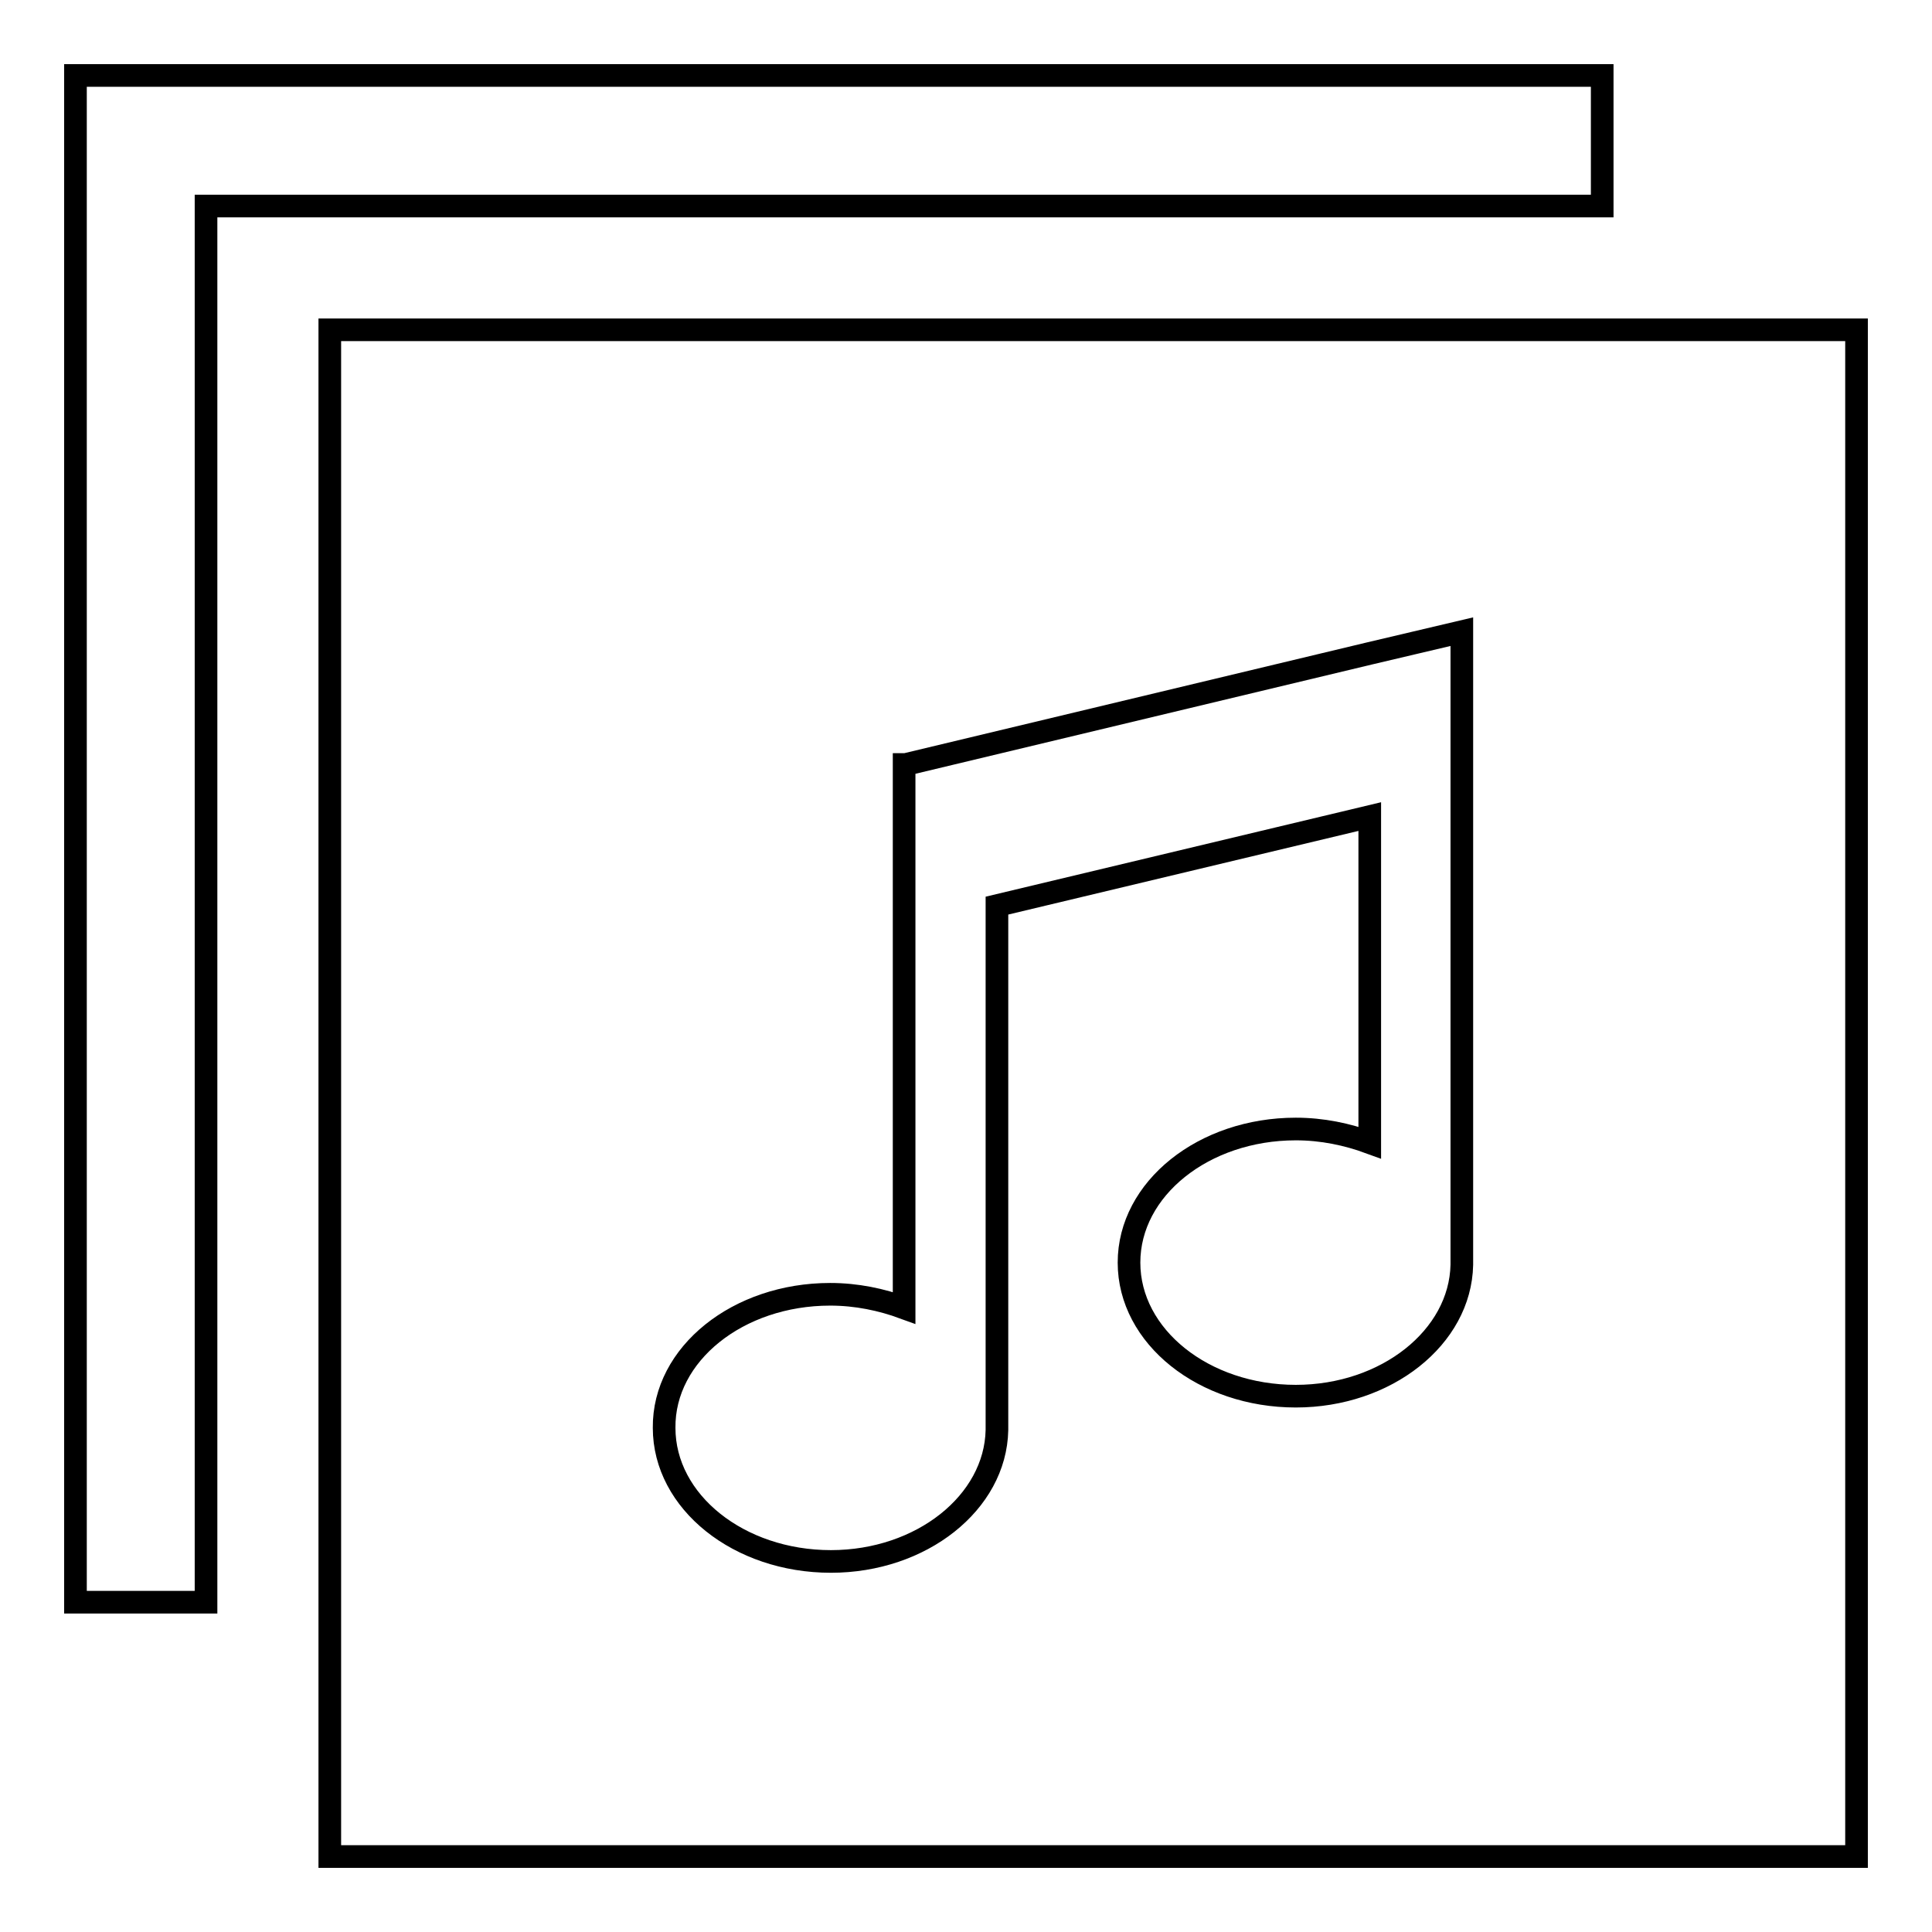
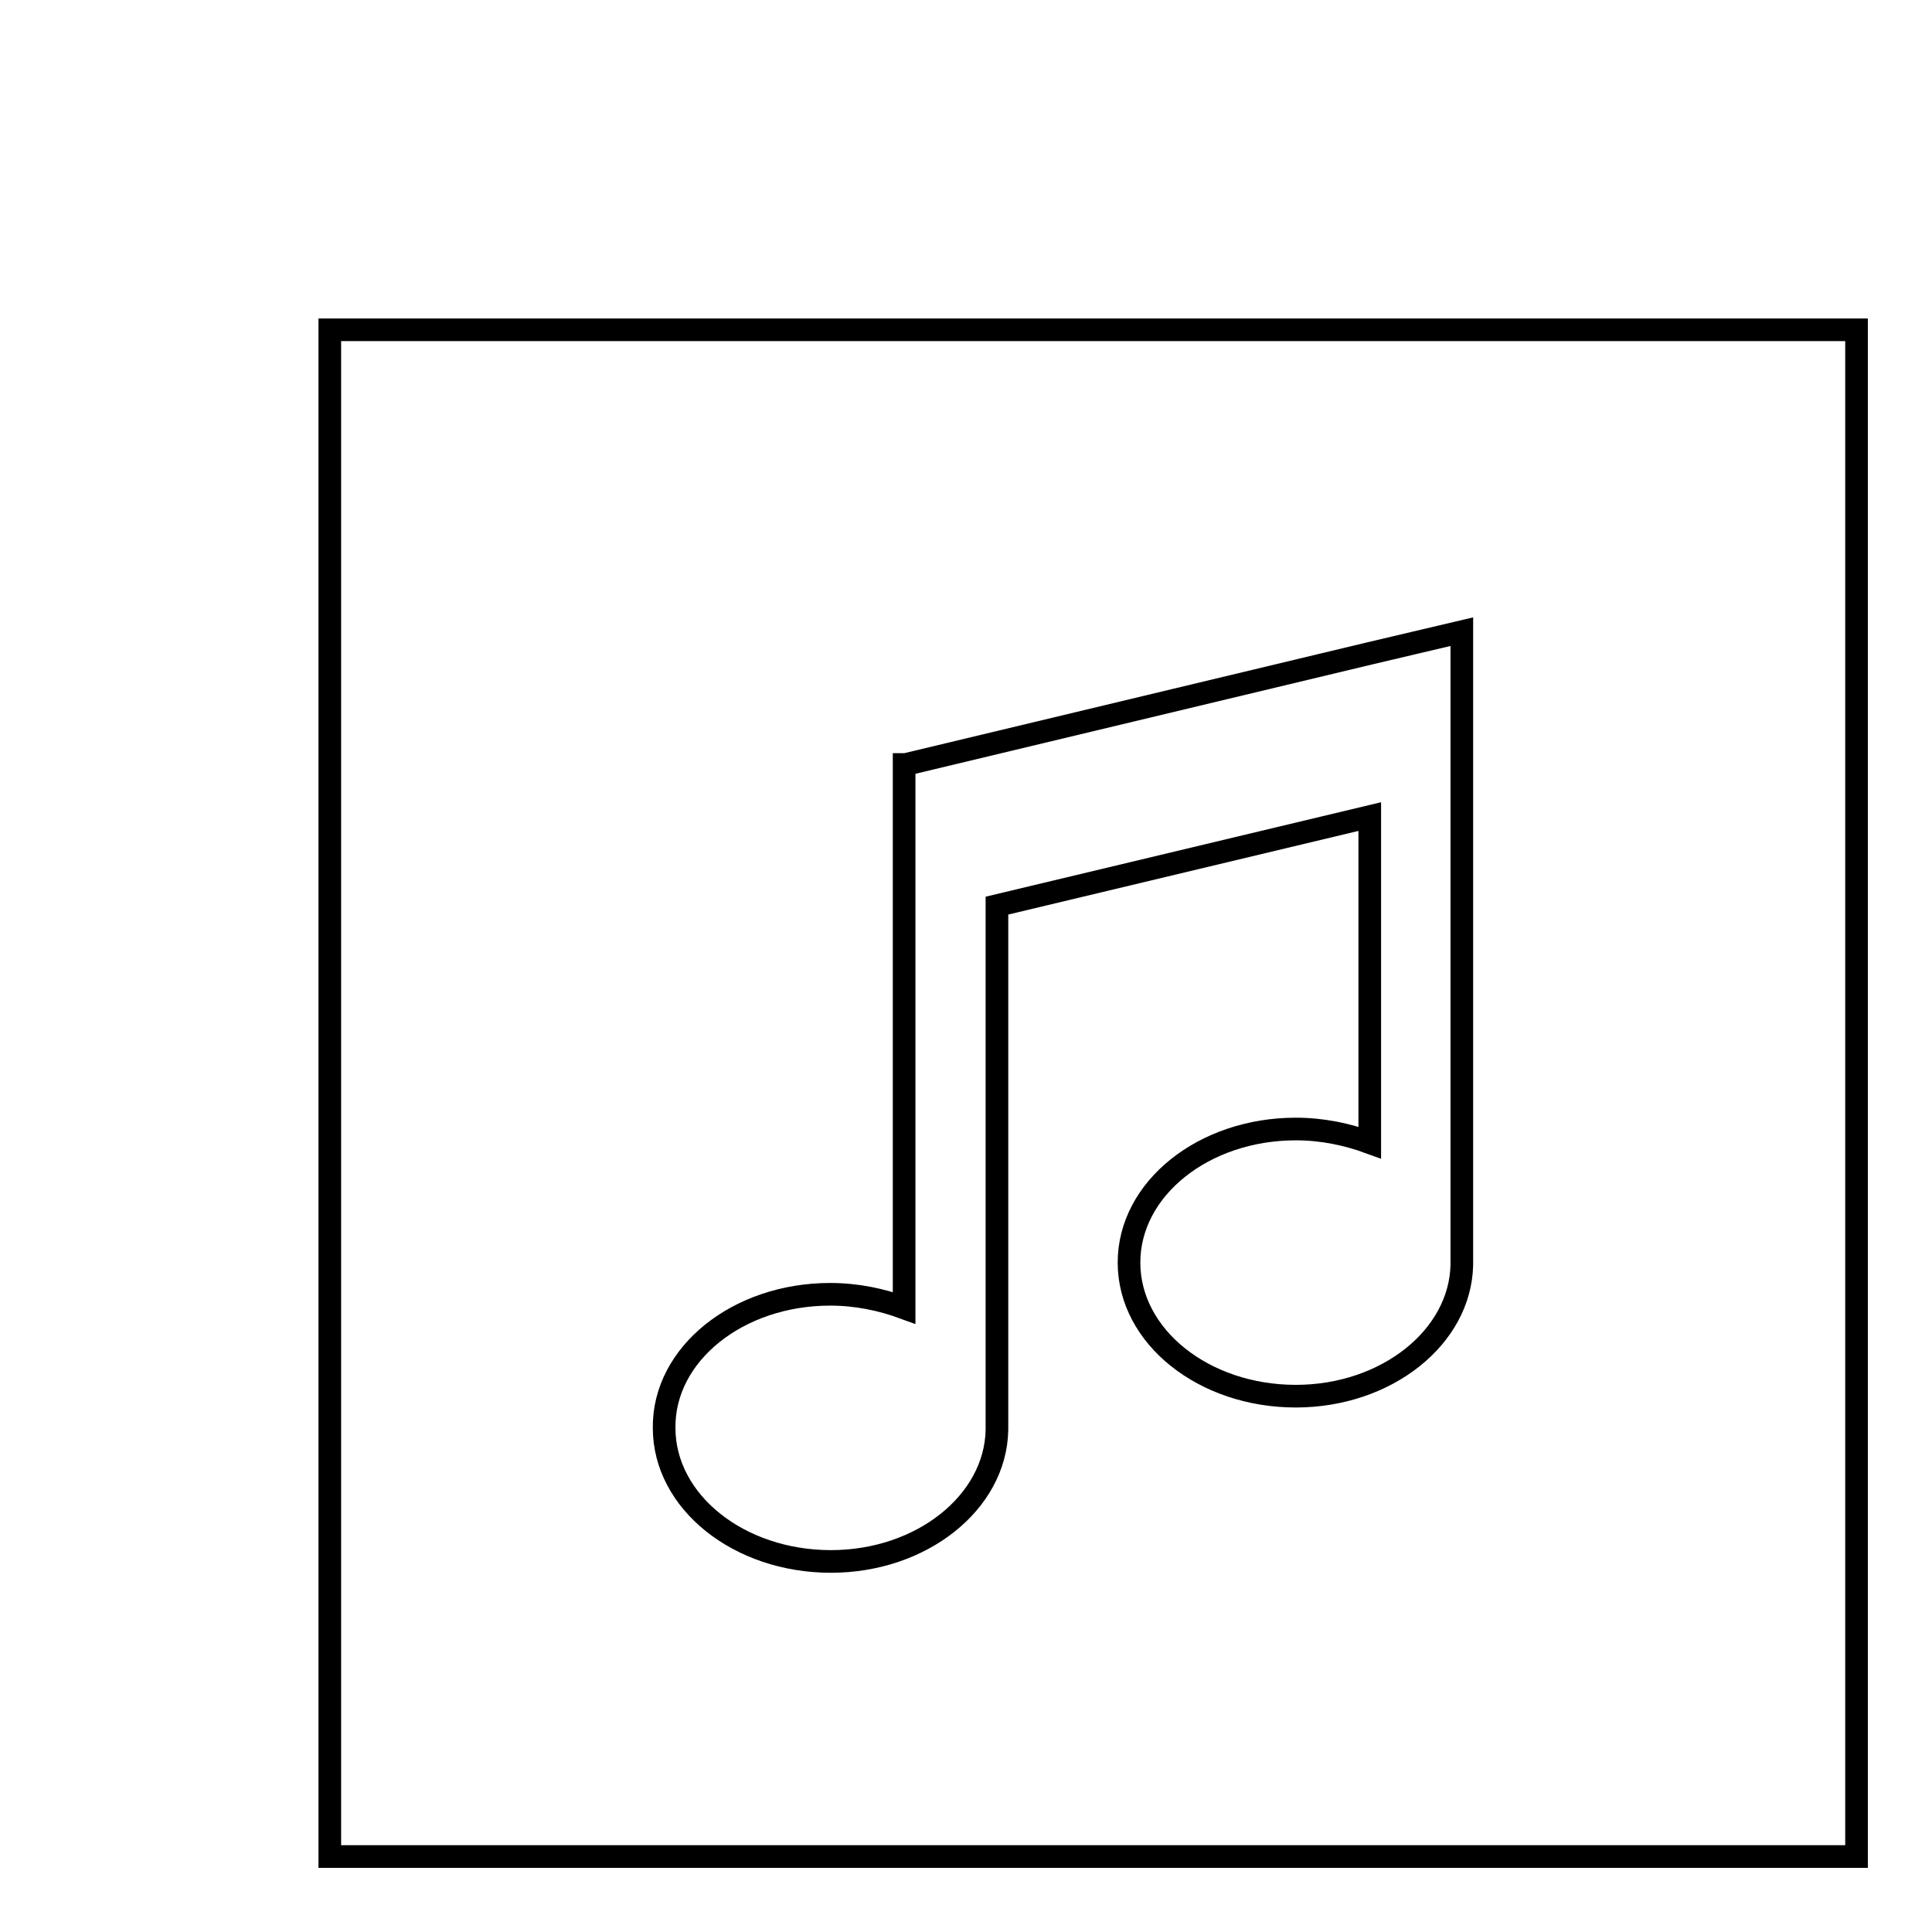
<svg xmlns="http://www.w3.org/2000/svg" version="1.1" x="0px" y="0px" viewBox="0 0 256 256" enable-background="new 0 0 256 256" xml:space="preserve">
  <g>
    <g>
-       <path stroke-width="3" fill-opacity="0" stroke="#000000" d="M27.3,27.3h16.4h168.6V10H10v202.3h17.3V43.7V27.3z" />
      <path stroke-width="3" fill-opacity="0" stroke="#000000" d="M43.7,246H246V43.7H43.7V246z M110,171.5c3.5,0,6.8,0.7,9.8,1.8v-72h0.2l61.4-14.7l12.3-2.9h0v11.8l0,0v72.1h0c-0.2,9.6-10,17.4-22,17.4c-12.2,0-22.1-7.9-22.1-17.7c0-9.8,9.9-17.7,22.1-17.7c3.5,0,6.8,0.7,9.8,1.8v-43.2L132.1,120v69.5h0c-0.2,9.6-10,17.4-22,17.4c-12.2,0-22.1-7.9-22.1-17.7C87.9,179.4,97.8,171.5,110,171.5" />
    </g>
  </g>
</svg>